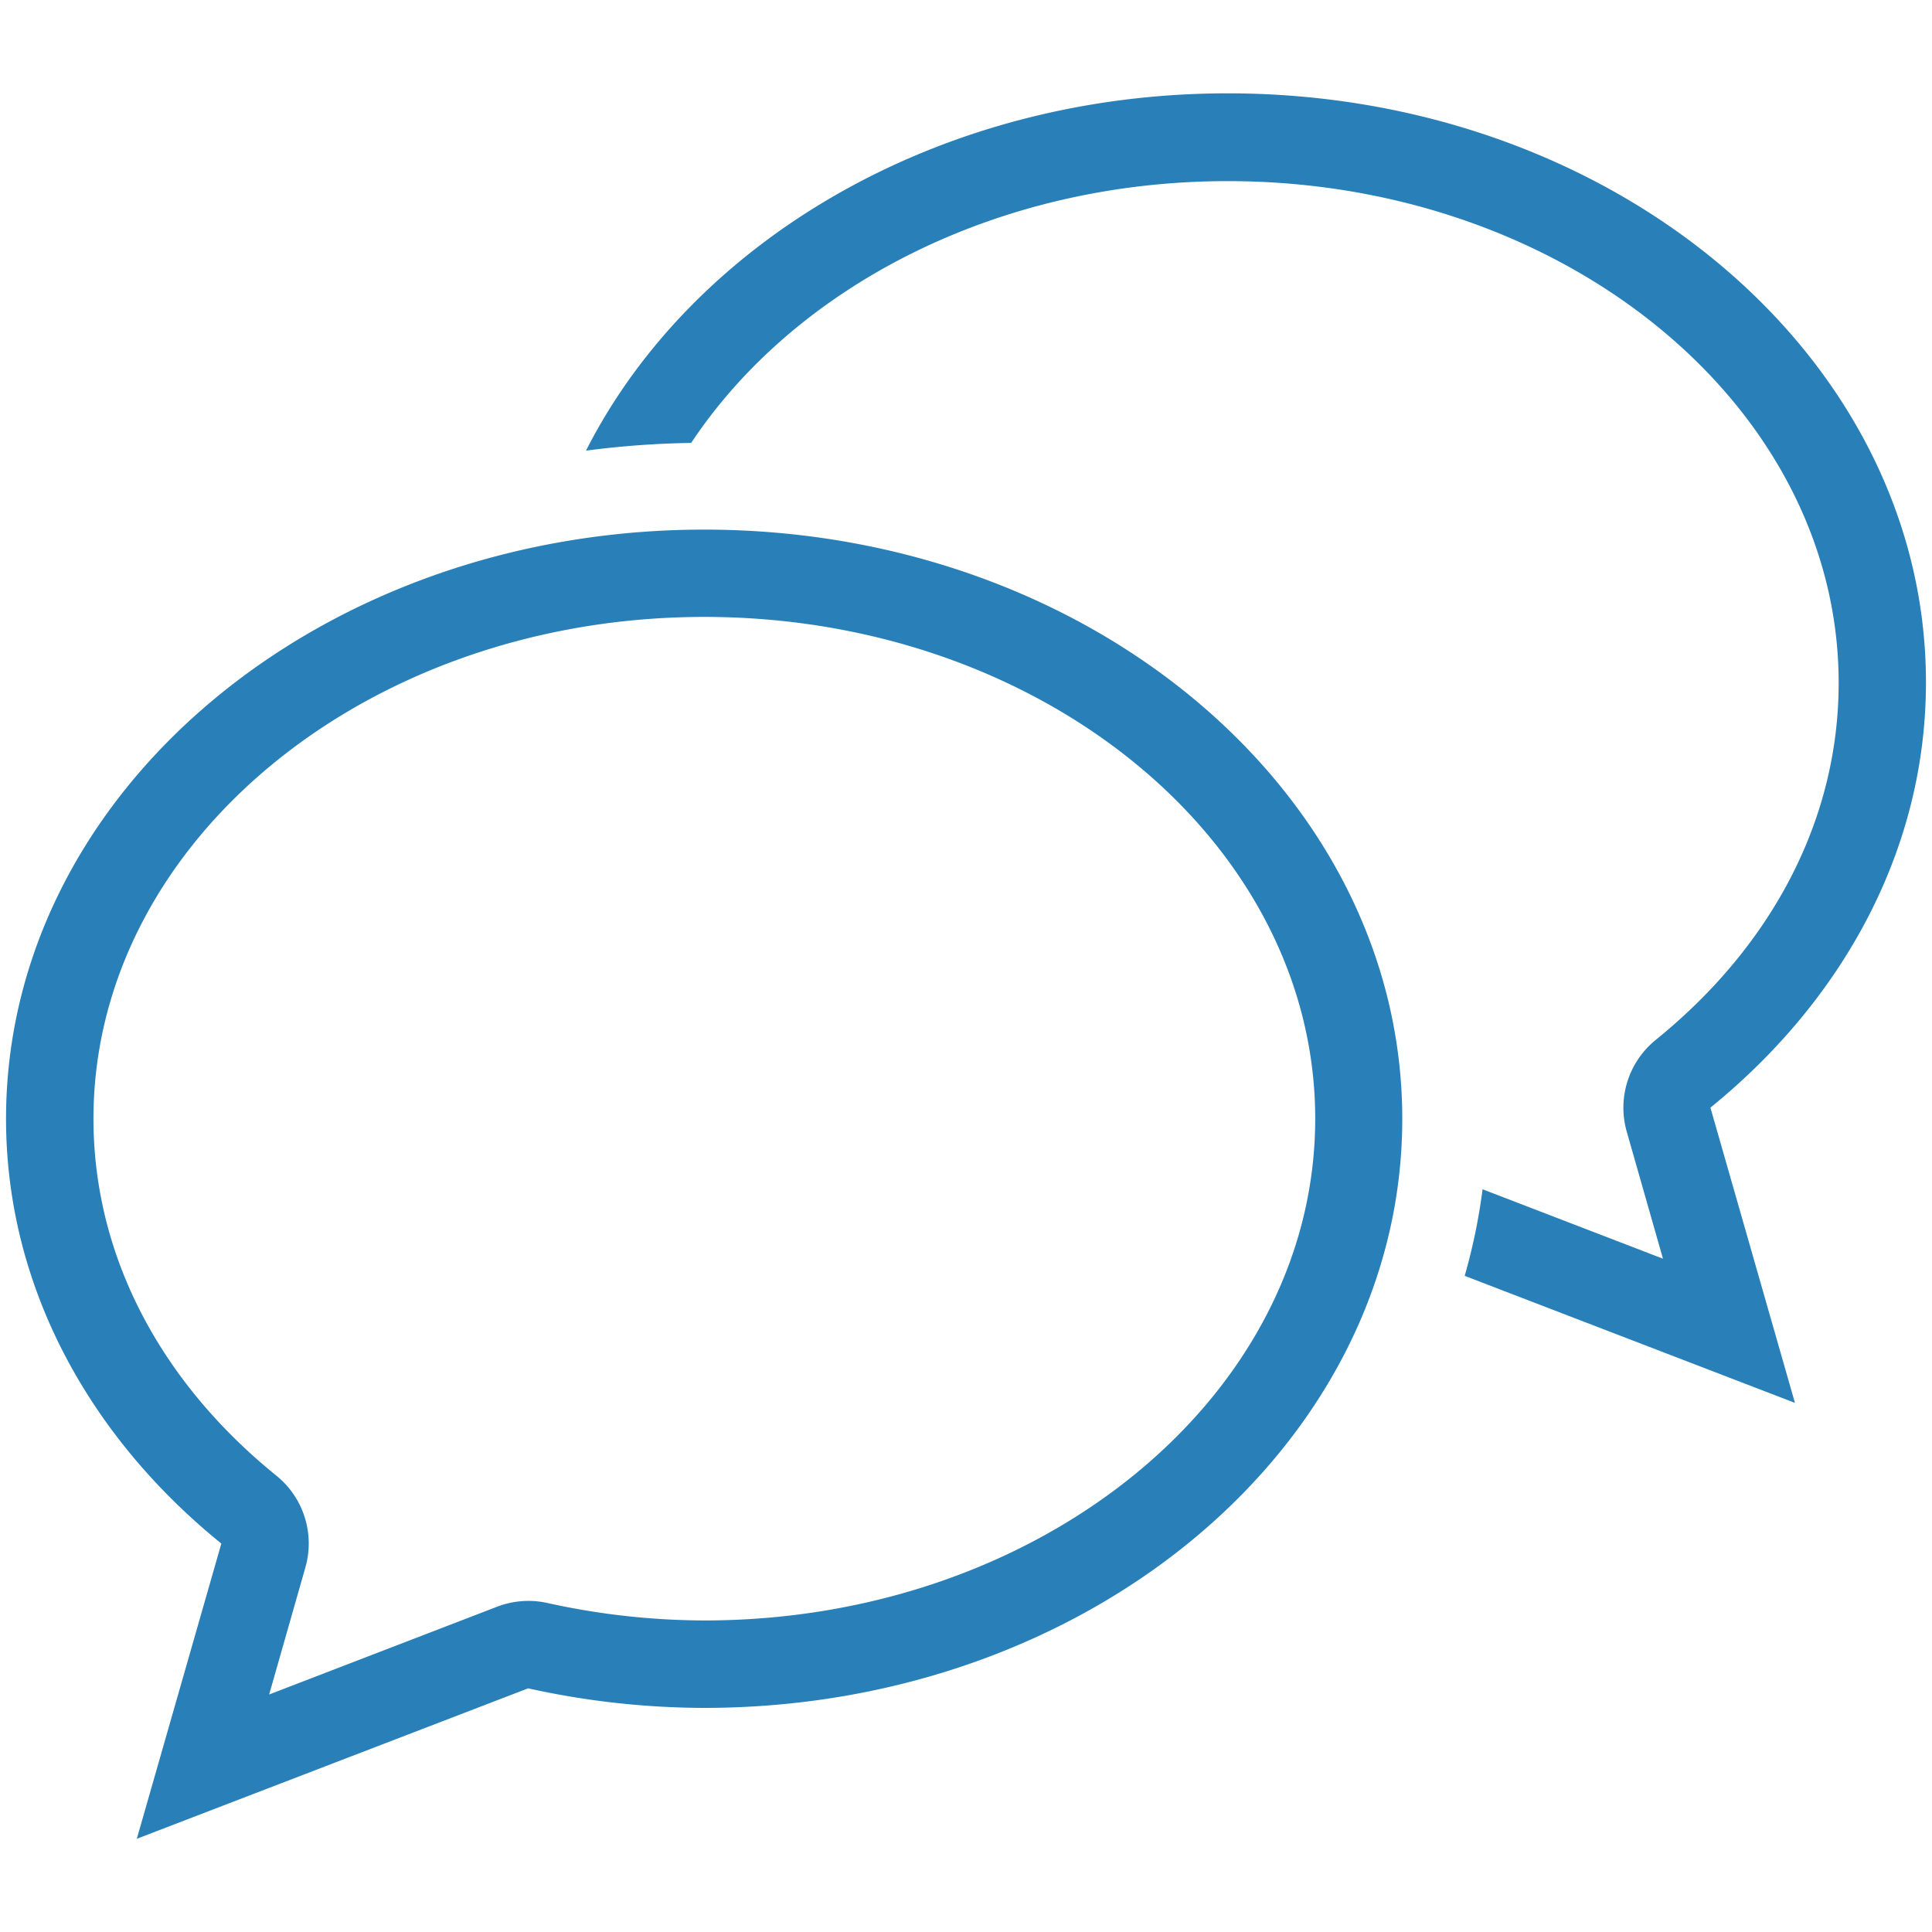
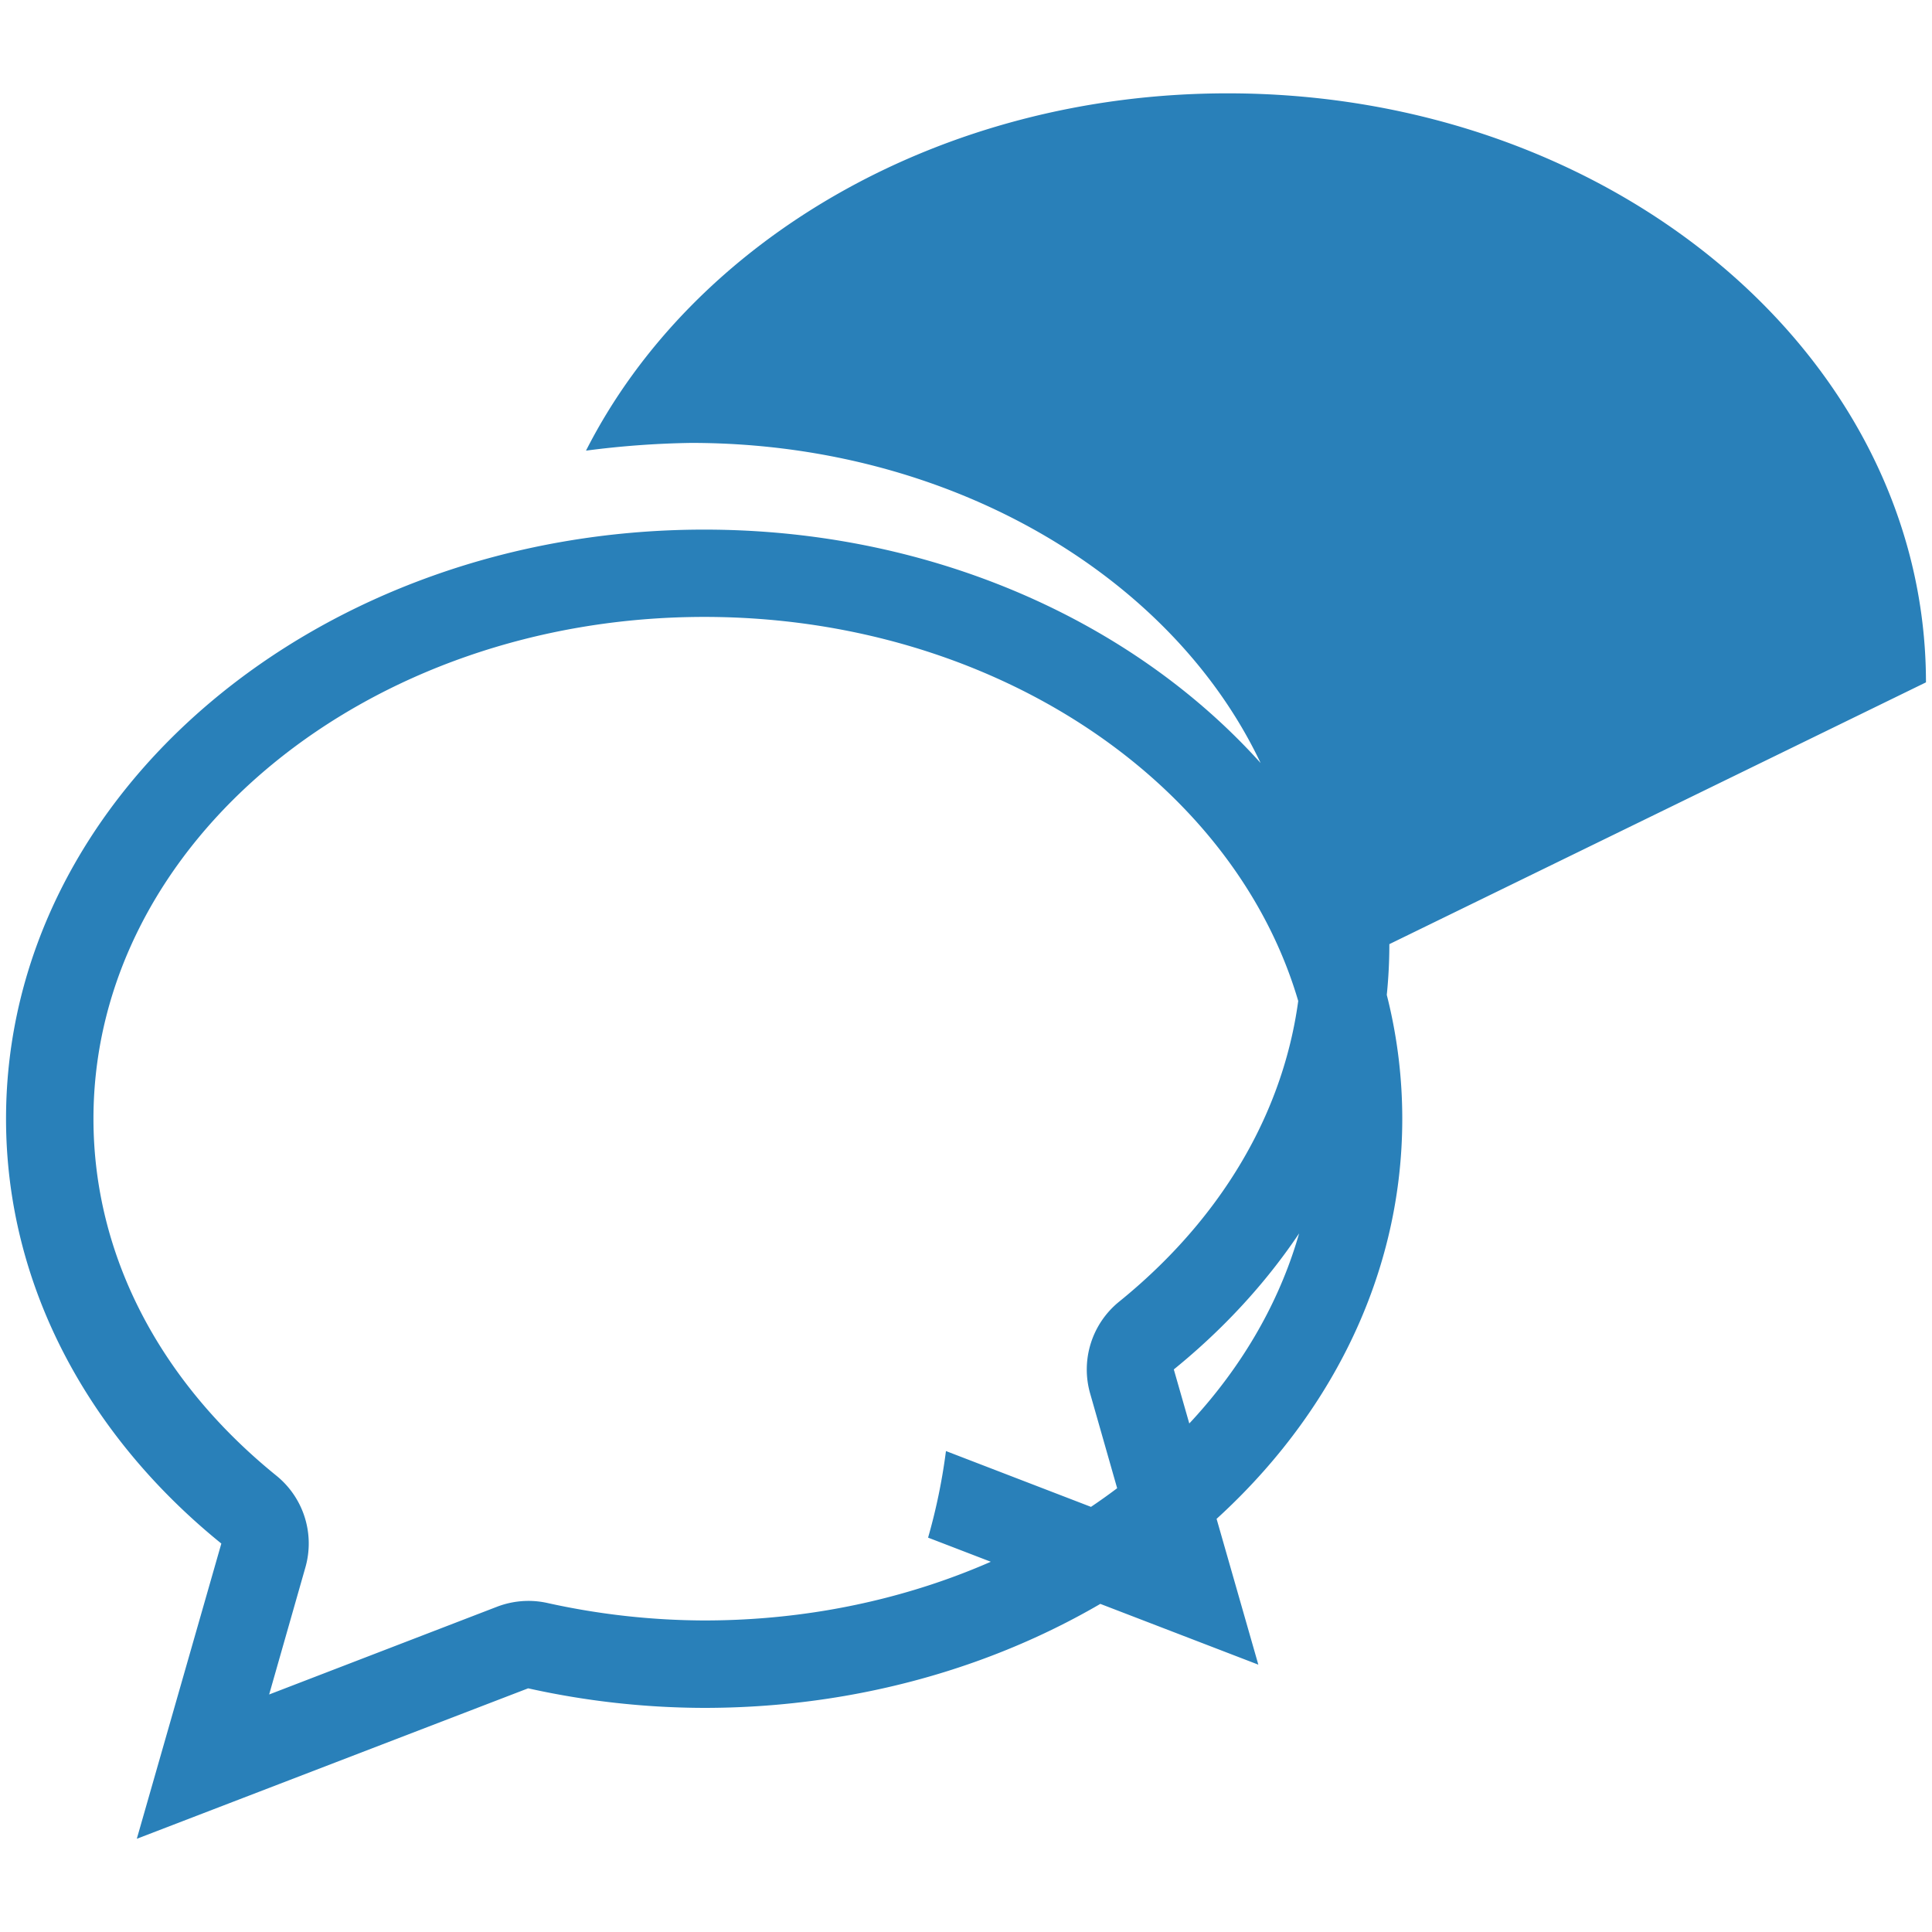
<svg xmlns="http://www.w3.org/2000/svg" width="160" height="160" viewBox="0 0 160 160">
-   <path d="M58.32 43.86C26.39 43.86.5 65.7.5 92.65c0 13.84 6.86 26.3 17.83 35.18l-7 24.45 32.41-12.46a67.79 67.79 0 0 0 14.57 1.62c31.93 0 57.82-21.84 57.82-48.78s-25.88-48.8-57.81-48.8zm0 90.34a60.89 60.89 0 0 1-13-1.45 7.14 7.14 0 0 0-1.55-.17 7.3 7.3 0 0 0-2.6.48l-18.88 7.27 3-10.52a7.22 7.22 0 0 0-2.4-7.6c-9.77-7.91-15.15-18.4-15.15-29.56 0-22.91 22.69-41.56 50.59-41.56s50.59 18.64 50.59 41.56-22.71 41.55-50.6 41.55zM159.5 56.51c0-26.94-25.88-48.78-57.82-48.78-23.85 0-44.32 12.19-53.15 29.59a75.15 75.15 0 0 1 8.71-.64C65.83 23.75 82.53 15 101.68 15c27.9 0 50.59 18.64 50.59 41.56 0 11.16-5.38 21.65-15.15 29.56a7.23 7.23 0 0 0-2.4 7.6l3 10.52-14.94-5.75a48.34 48.34 0 0 1-1.48 7.17l27.35 10.52-7-24.45c10.99-8.92 17.85-21.38 17.85-35.22z" fill="#2980b9" data-name="Chat Bubbles@2x.png" />
+   <path d="M58.32 43.86C26.39 43.86.5 65.7.5 92.65c0 13.84 6.86 26.3 17.83 35.18l-7 24.45 32.41-12.46a67.79 67.79 0 0 0 14.57 1.62c31.93 0 57.82-21.84 57.82-48.78s-25.88-48.8-57.81-48.8zm0 90.34a60.89 60.89 0 0 1-13-1.45 7.14 7.14 0 0 0-1.55-.17 7.3 7.3 0 0 0-2.6.48l-18.88 7.27 3-10.52a7.22 7.22 0 0 0-2.4-7.6c-9.77-7.91-15.15-18.4-15.15-29.56 0-22.91 22.69-41.56 50.59-41.56s50.59 18.64 50.59 41.56-22.71 41.55-50.6 41.55zM159.5 56.51c0-26.94-25.88-48.78-57.82-48.78-23.85 0-44.32 12.19-53.15 29.59a75.15 75.15 0 0 1 8.71-.64c27.9 0 50.59 18.64 50.59 41.56 0 11.16-5.38 21.65-15.15 29.56a7.23 7.23 0 0 0-2.4 7.6l3 10.52-14.94-5.75a48.34 48.34 0 0 1-1.48 7.17l27.35 10.52-7-24.45c10.99-8.92 17.85-21.38 17.85-35.22z" fill="#2980b9" data-name="Chat Bubbles@2x.png" />
</svg>